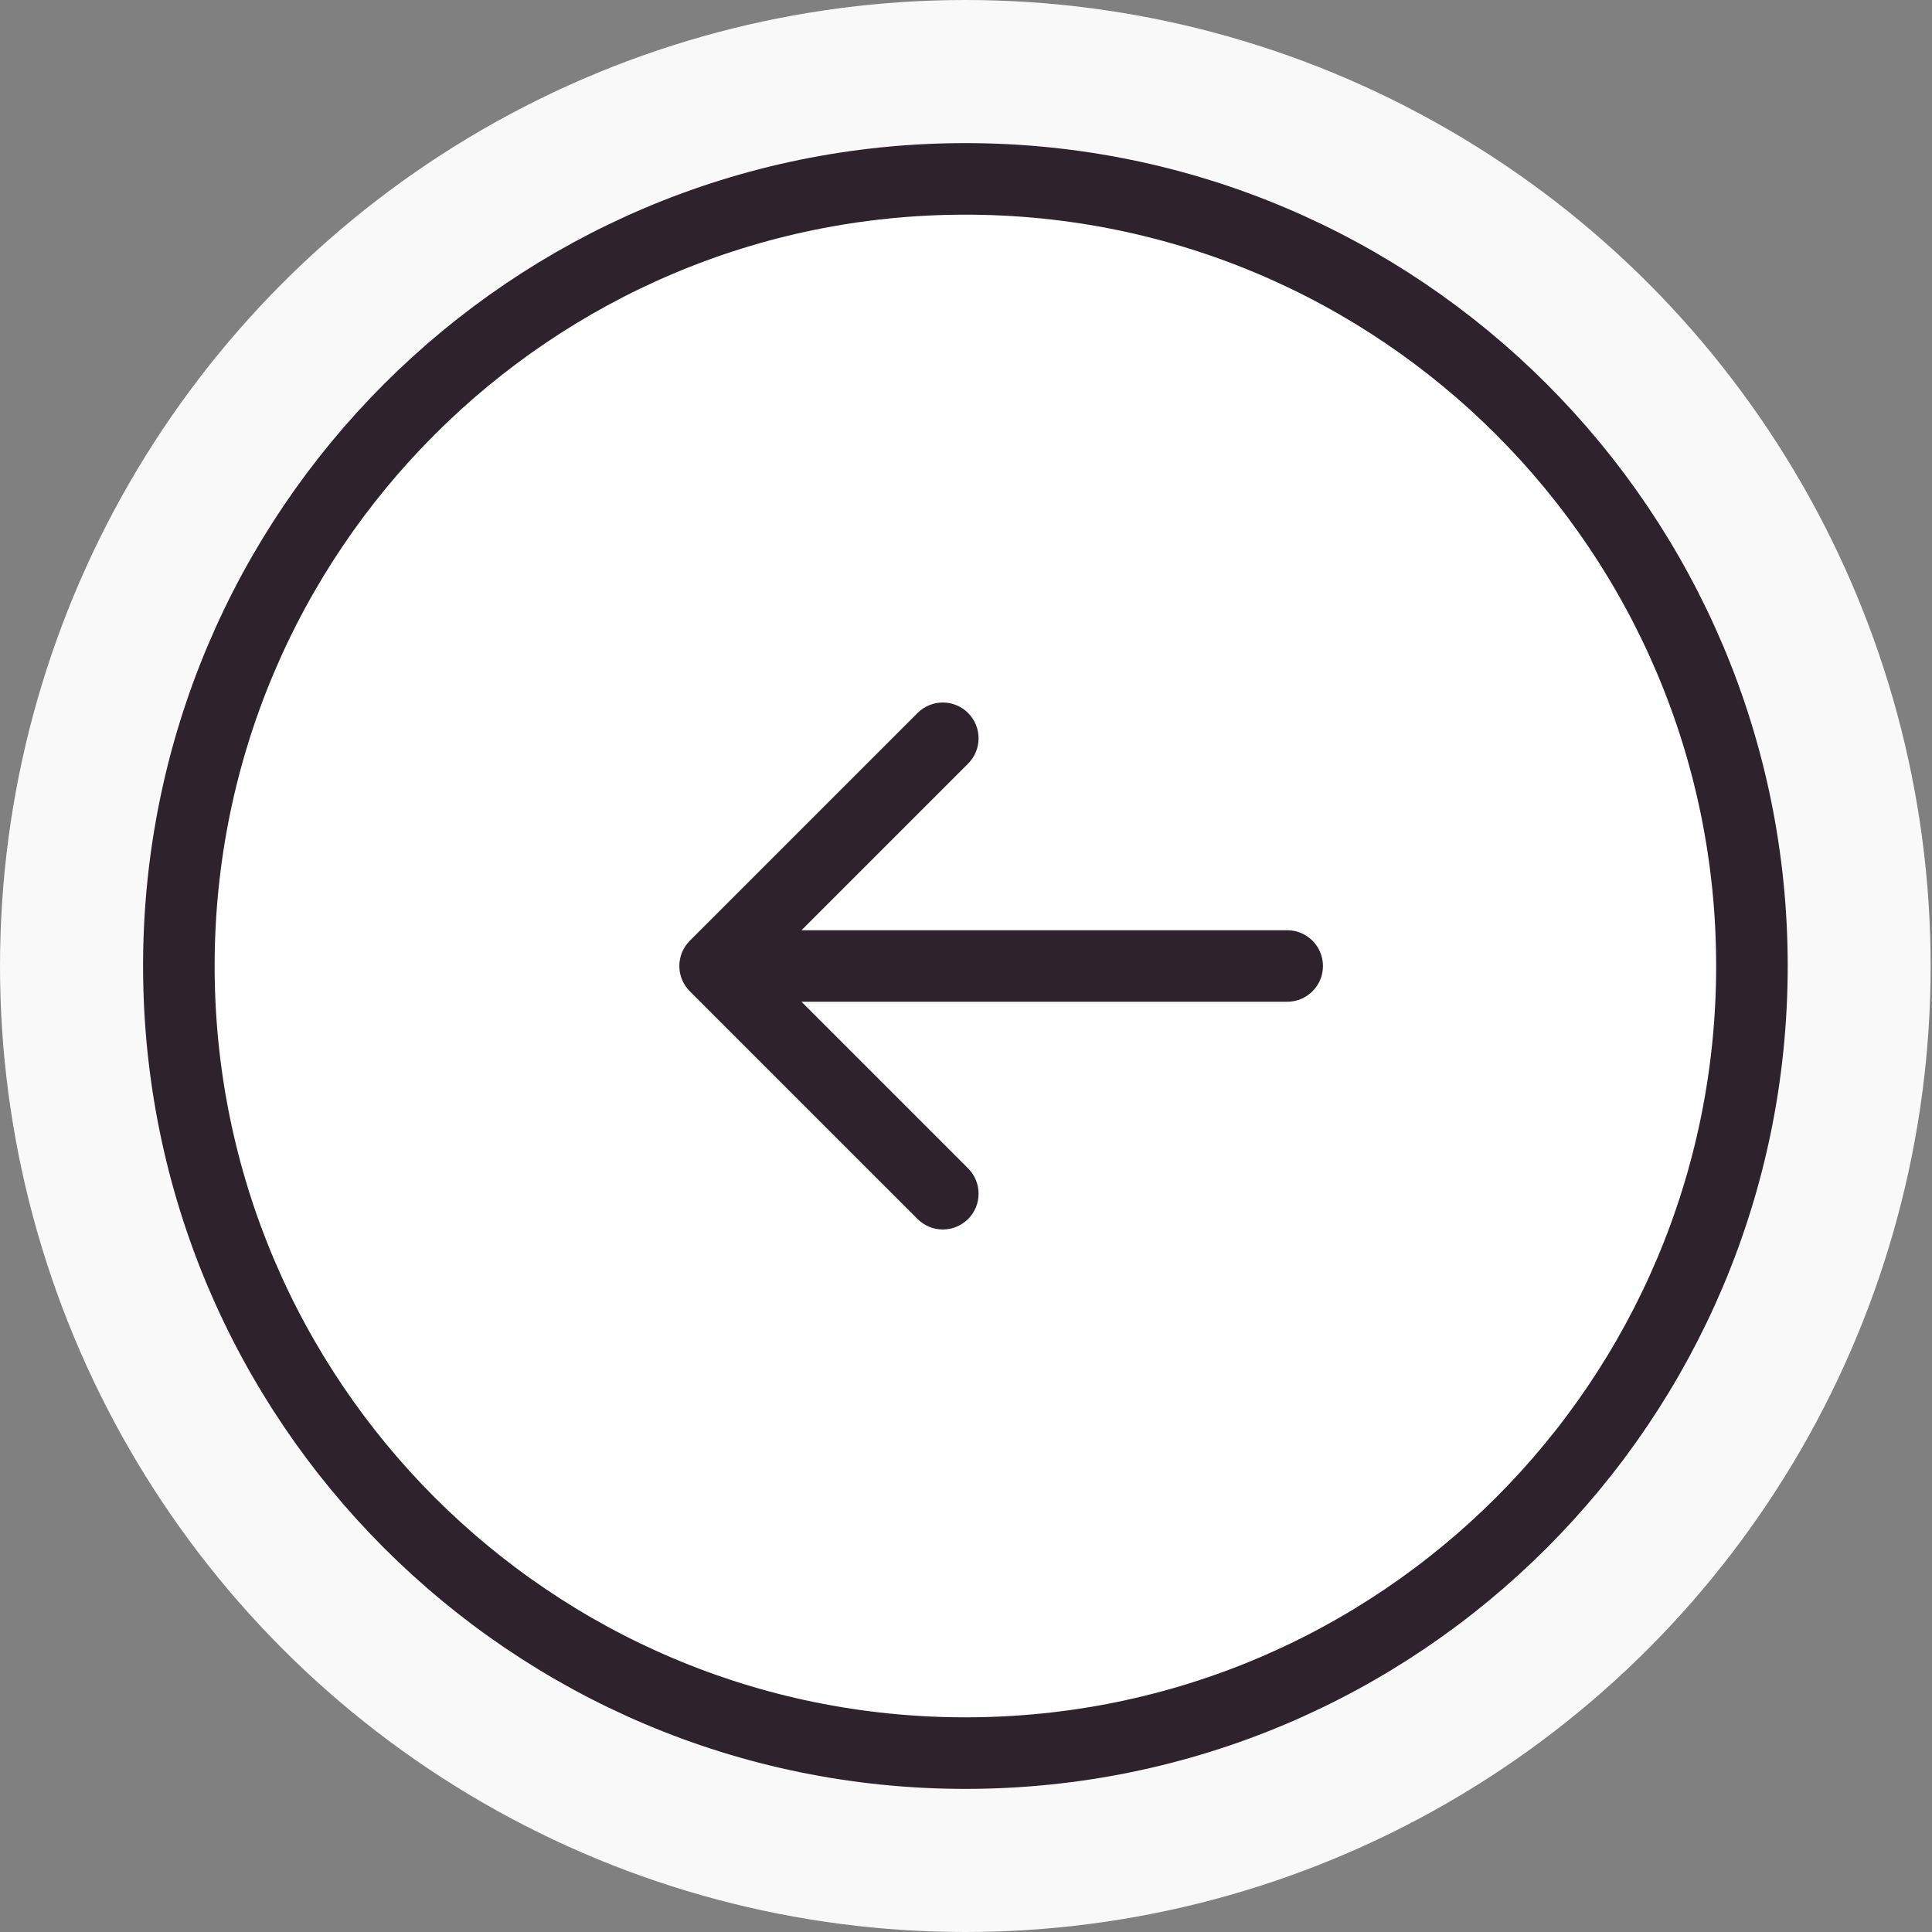
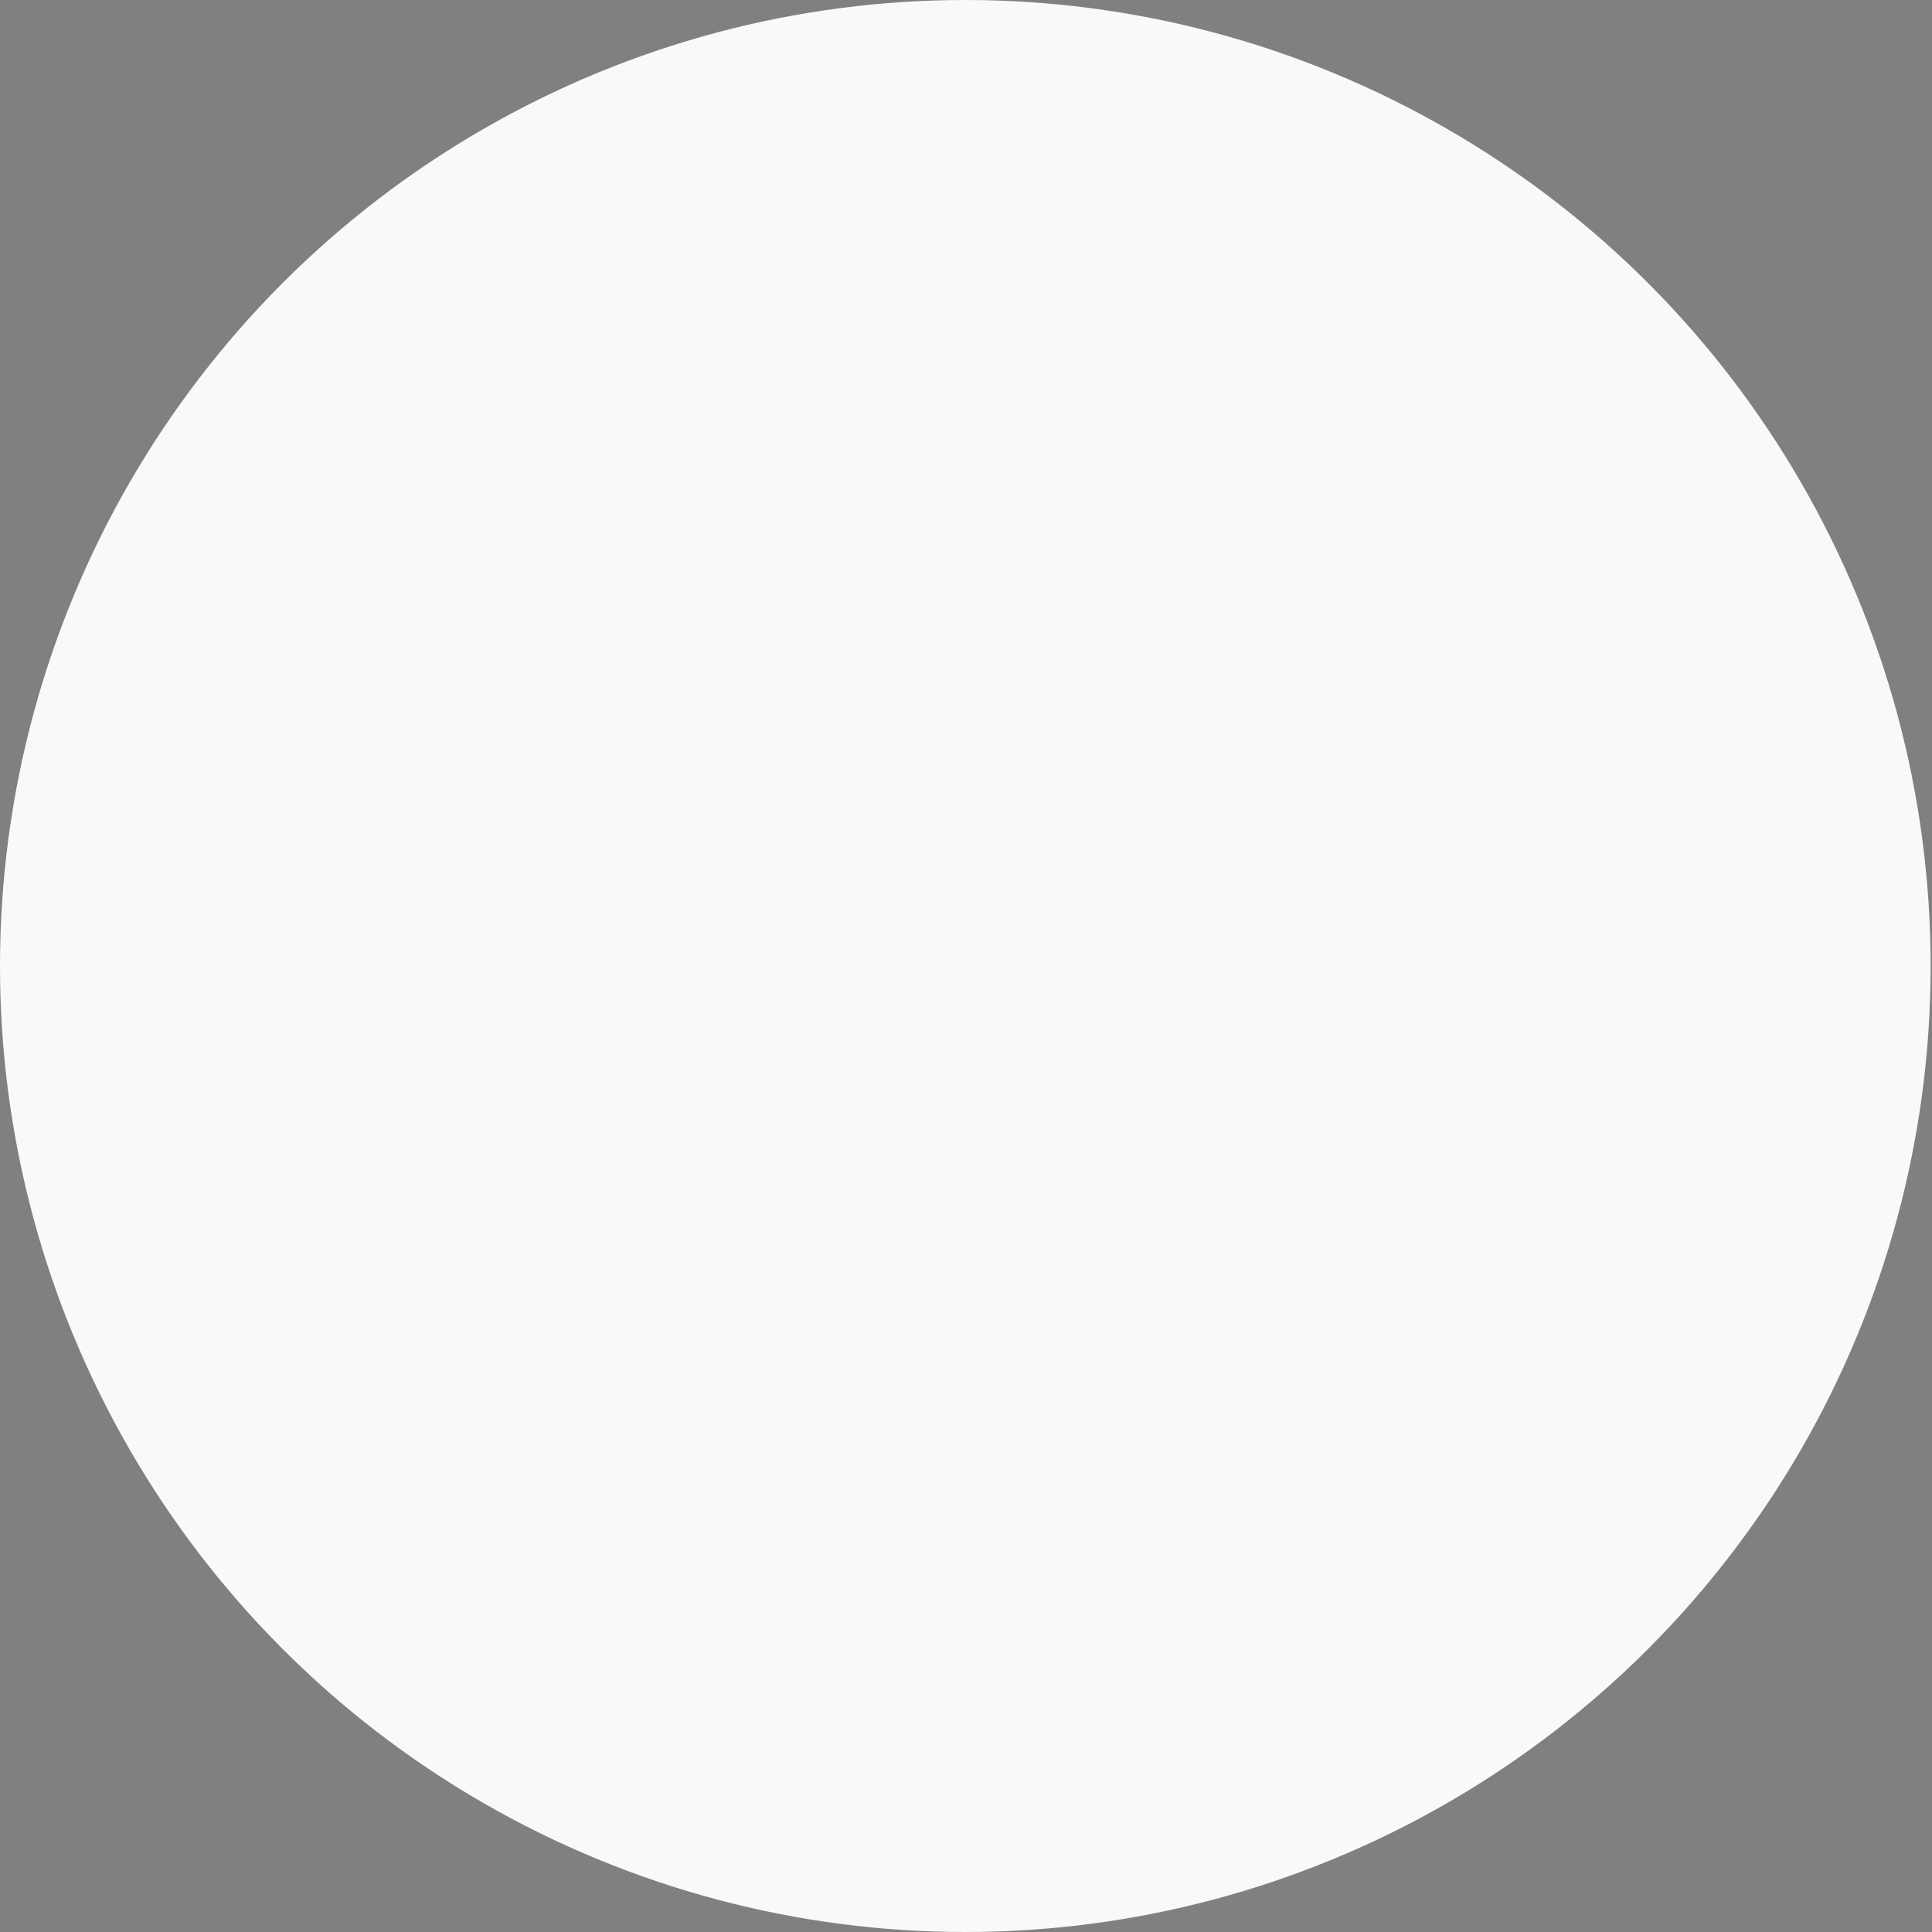
<svg xmlns="http://www.w3.org/2000/svg" width="54" height="54" viewBox="0 0 54 54" fill="none">
  <rect x="0" y="0" width="54" height="54" fill="#808080" stroke="none" />
  <ellipse cx="26.981" cy="27" rx="26.981" ry="27" fill="#F9F9F9" />
-   <path d="M4.999 27C4.999 14.849 14.842 5 26.983 5C39.123 5 48.967 14.849 48.967 27C48.967 39.151 39.124 49 26.983 49C14.842 49 4.999 39.151 4.999 27Z" fill="white" stroke="#2E222C" stroke-width="2" />
-   <path d="M35.977 28C36.529 28 36.977 27.552 36.977 27C36.977 26.448 36.529 26 35.977 26L35.977 28ZM19.281 26.293C18.89 26.683 18.89 27.317 19.281 27.707L25.645 34.071C26.035 34.462 26.668 34.462 27.059 34.071C27.449 33.681 27.449 33.047 27.059 32.657L21.402 27L27.059 21.343C27.449 20.953 27.449 20.32 27.059 19.929C26.668 19.538 26.035 19.538 25.645 19.929L19.281 26.293ZM35.977 26L19.988 26L19.988 28L35.977 28L35.977 26Z" fill="#2E222C" />
</svg>